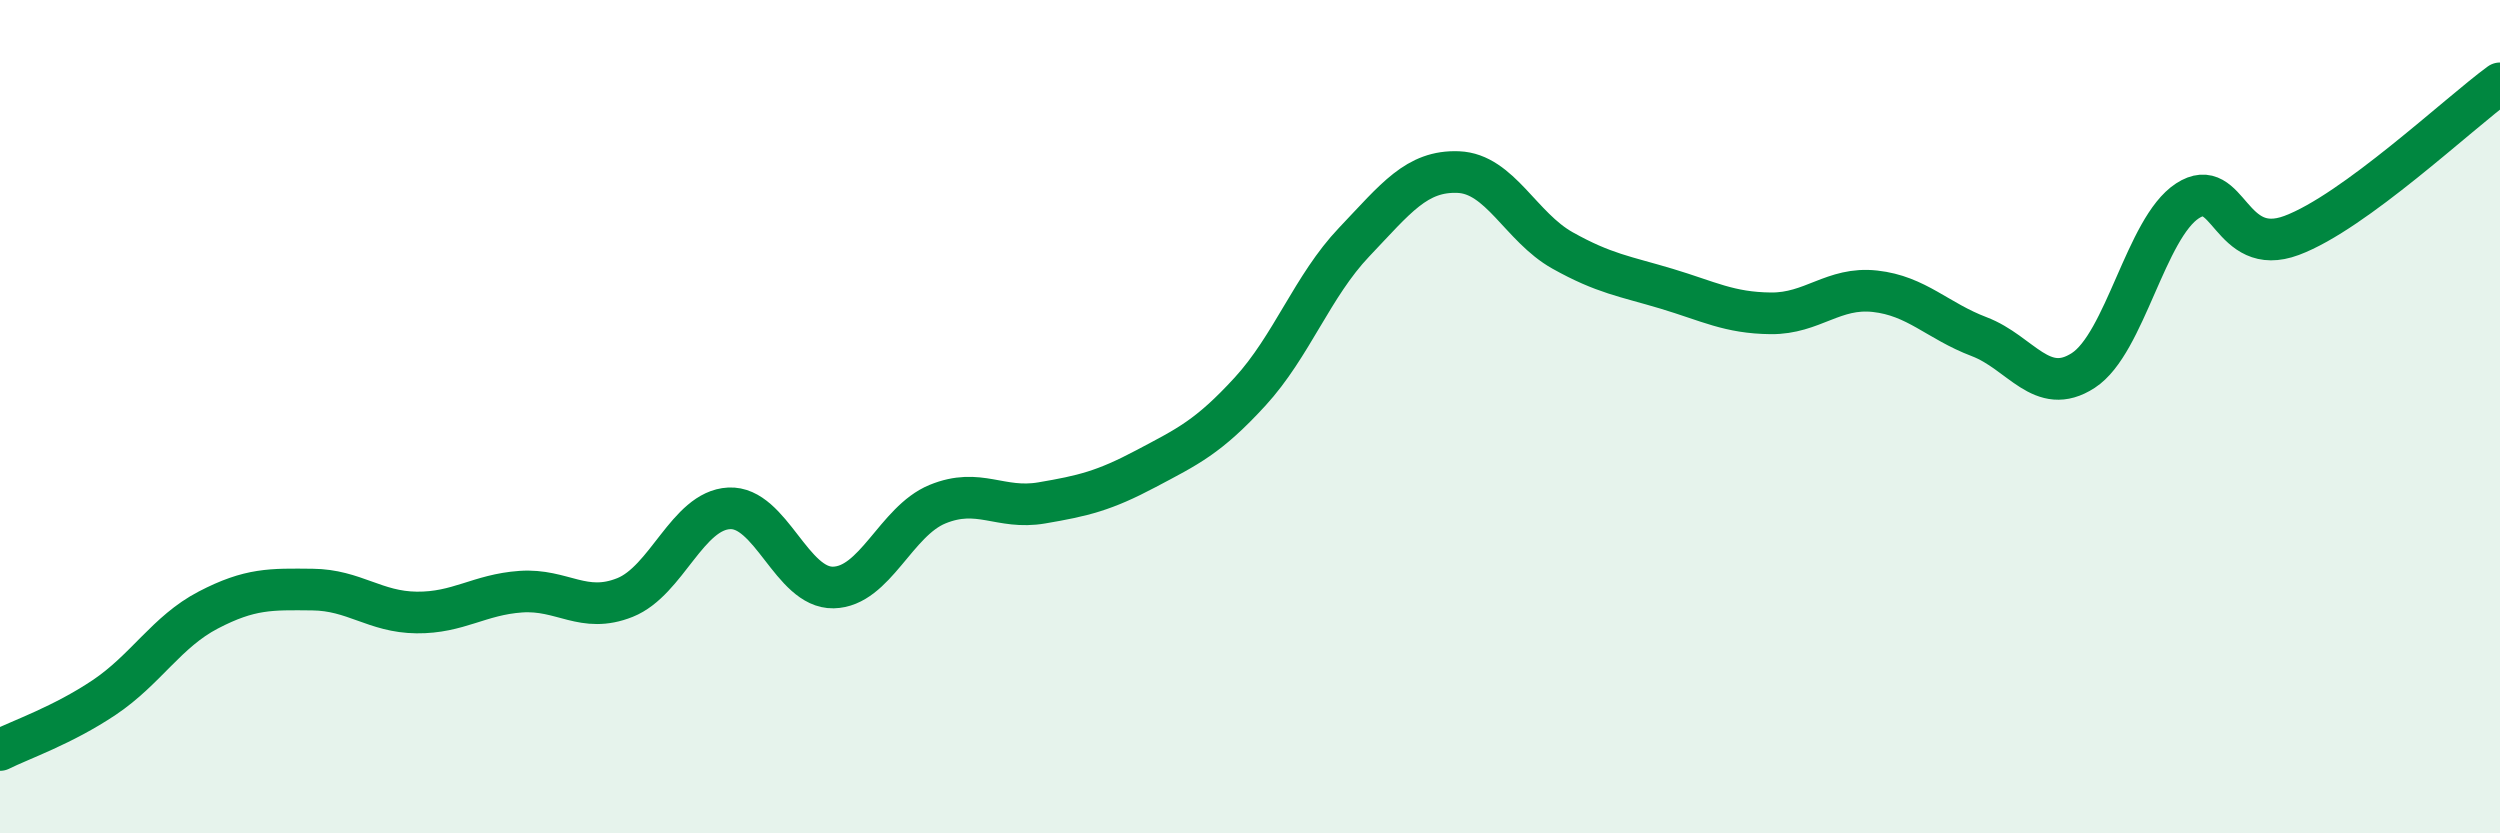
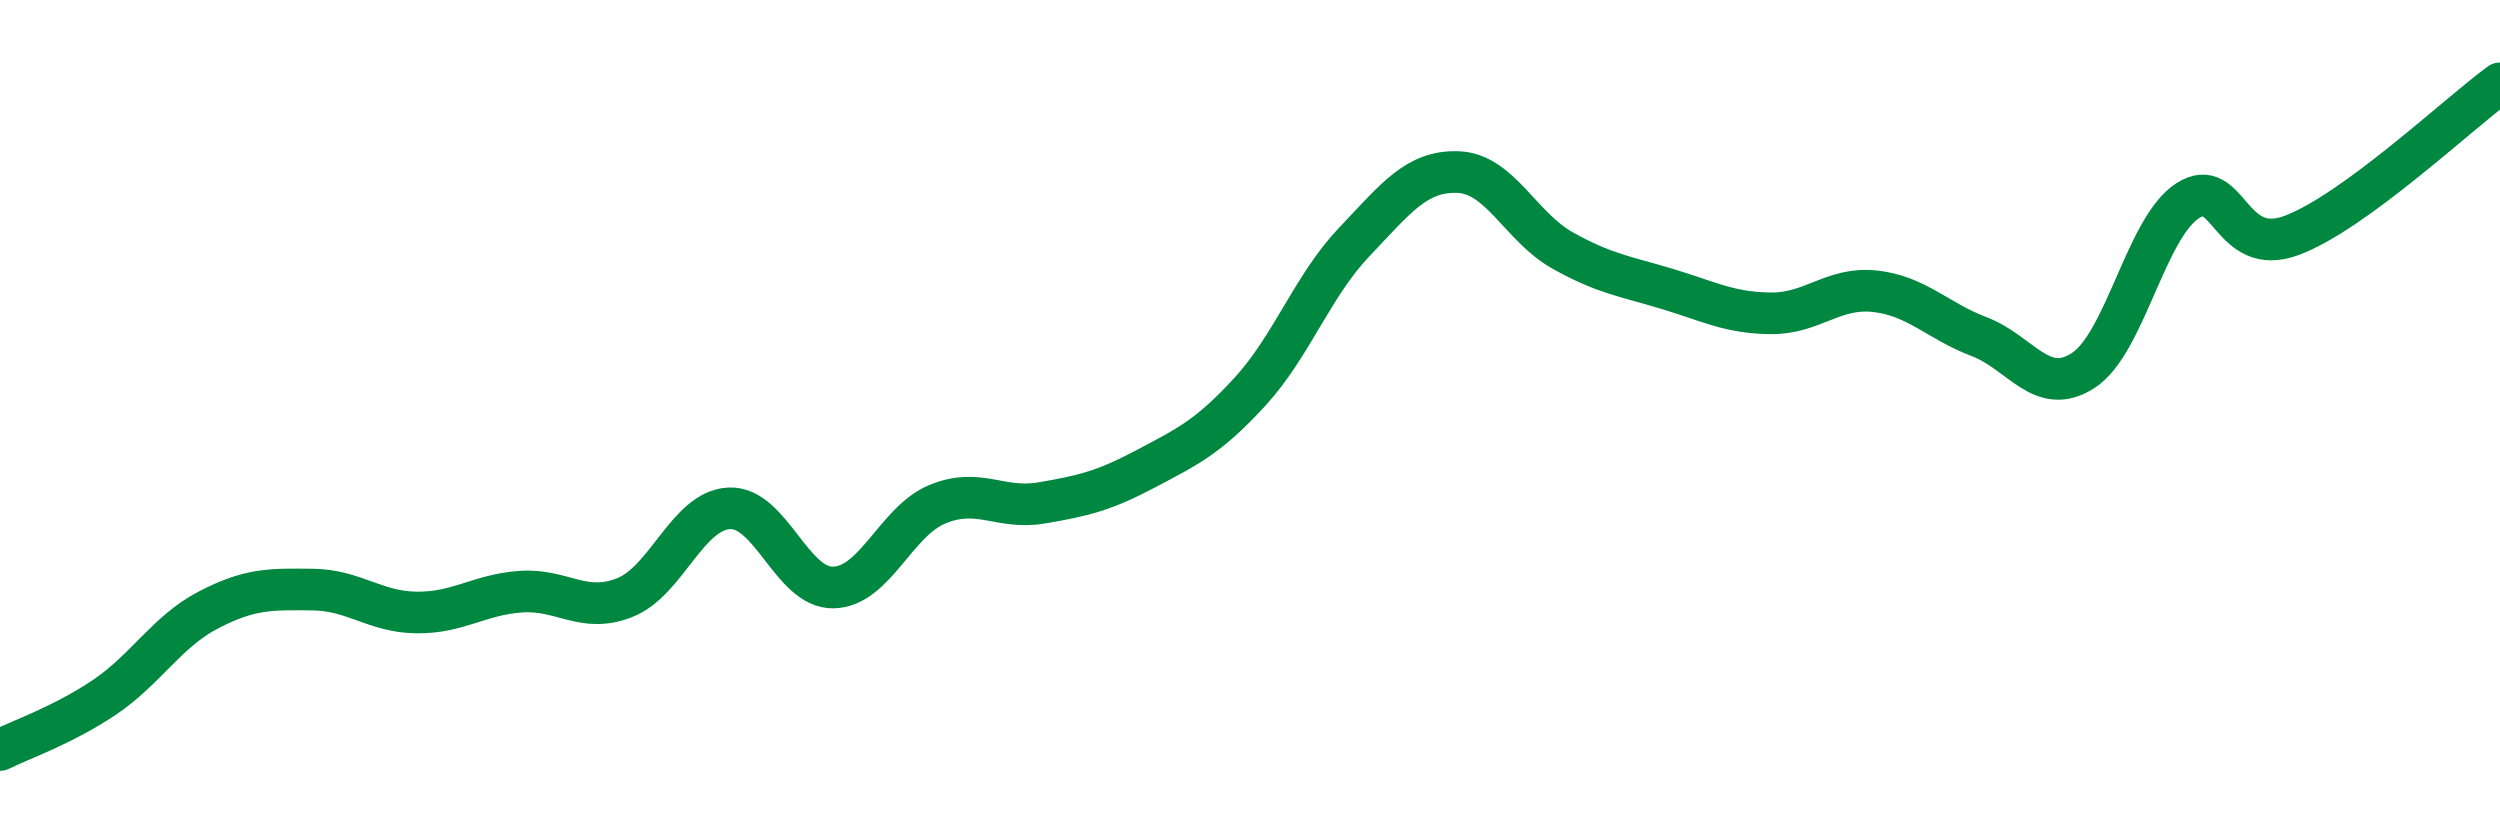
<svg xmlns="http://www.w3.org/2000/svg" width="60" height="20" viewBox="0 0 60 20">
-   <path d="M 0,18 C 0.5,17.75 1.5,17.41 2.5,16.74 C 3.5,16.07 4,15.16 5,14.64 C 6,14.12 6.5,14.14 7.5,14.15 C 8.5,14.16 9,14.69 10,14.7 C 11,14.71 11.5,14.27 12.5,14.2 C 13.5,14.13 14,14.74 15,14.34 C 16,13.94 16.5,12.25 17.5,12.2 C 18.5,12.15 19,14.12 20,14.1 C 21,14.08 21.5,12.51 22.5,12.1 C 23.5,11.69 24,12.24 25,12.07 C 26,11.9 26.5,11.78 27.5,11.25 C 28.5,10.72 29,10.49 30,9.4 C 31,8.31 31.5,6.86 32.5,5.81 C 33.5,4.76 34,4.09 35,4.13 C 36,4.17 36.5,5.45 37.5,6.01 C 38.5,6.57 39,6.63 40,6.93 C 41,7.23 41.5,7.51 42.5,7.52 C 43.5,7.53 44,6.88 45,6.99 C 46,7.1 46.5,7.7 47.5,8.08 C 48.5,8.46 49,9.54 50,8.89 C 51,8.24 51.5,5.47 52.5,4.82 C 53.5,4.17 53.5,6.21 55,5.65 C 56.5,5.09 59,2.73 60,2L60 20L0 20Z" fill="#008740" opacity="0.1" stroke-linecap="round" stroke-linejoin="round" />
  <path d="M 0,18 C 0.5,17.75 1.5,17.41 2.5,16.74 C 3.5,16.07 4,15.16 5,14.64 C 6,14.12 6.5,14.14 7.5,14.15 C 8.5,14.16 9,14.69 10,14.7 C 11,14.71 11.5,14.27 12.5,14.2 C 13.5,14.13 14,14.74 15,14.34 C 16,13.94 16.5,12.25 17.5,12.2 C 18.5,12.15 19,14.12 20,14.1 C 21,14.08 21.5,12.51 22.5,12.1 C 23.5,11.69 24,12.24 25,12.07 C 26,11.9 26.5,11.78 27.5,11.25 C 28.5,10.72 29,10.49 30,9.4 C 31,8.31 31.5,6.86 32.5,5.81 C 33.5,4.76 34,4.09 35,4.13 C 36,4.17 36.5,5.45 37.5,6.01 C 38.5,6.57 39,6.63 40,6.93 C 41,7.23 41.5,7.51 42.5,7.52 C 43.5,7.53 44,6.88 45,6.99 C 46,7.1 46.5,7.7 47.5,8.08 C 48.5,8.46 49,9.54 50,8.89 C 51,8.24 51.5,5.47 52.5,4.82 C 53.5,4.17 53.5,6.21 55,5.65 C 56.5,5.09 59,2.73 60,2" stroke="#008740" stroke-width="1" fill="none" stroke-linecap="round" stroke-linejoin="round" />
</svg>